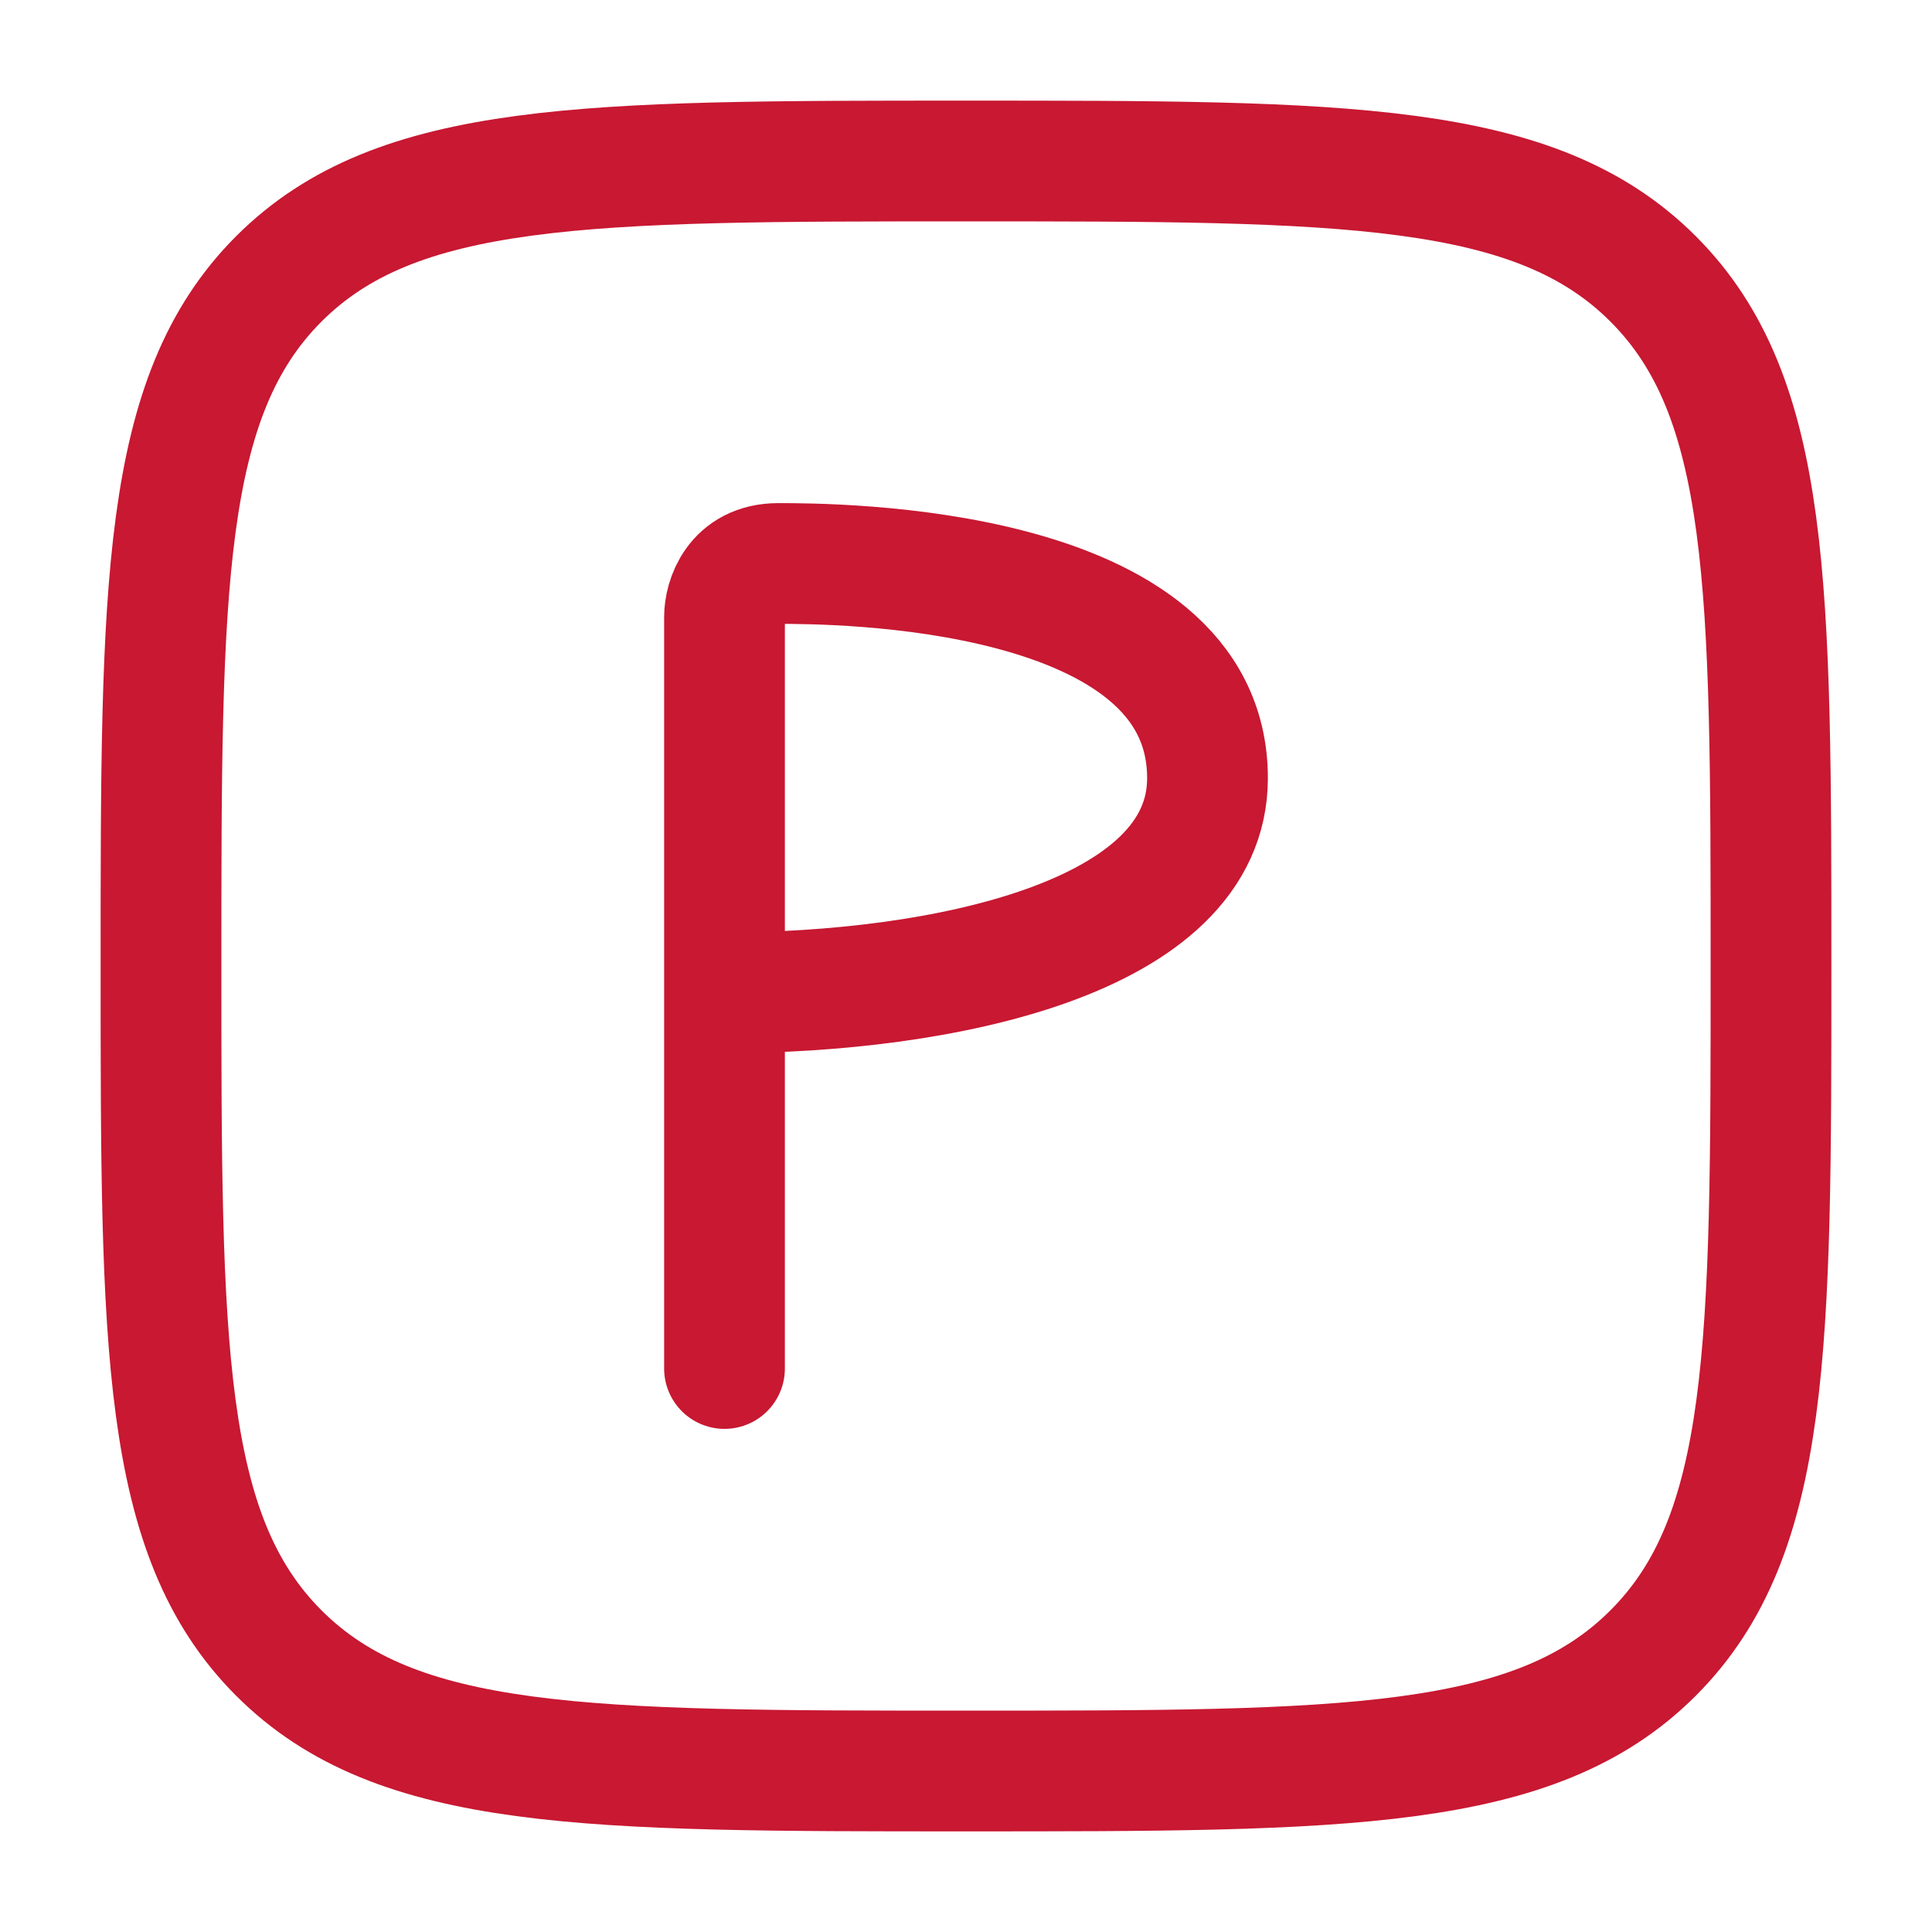
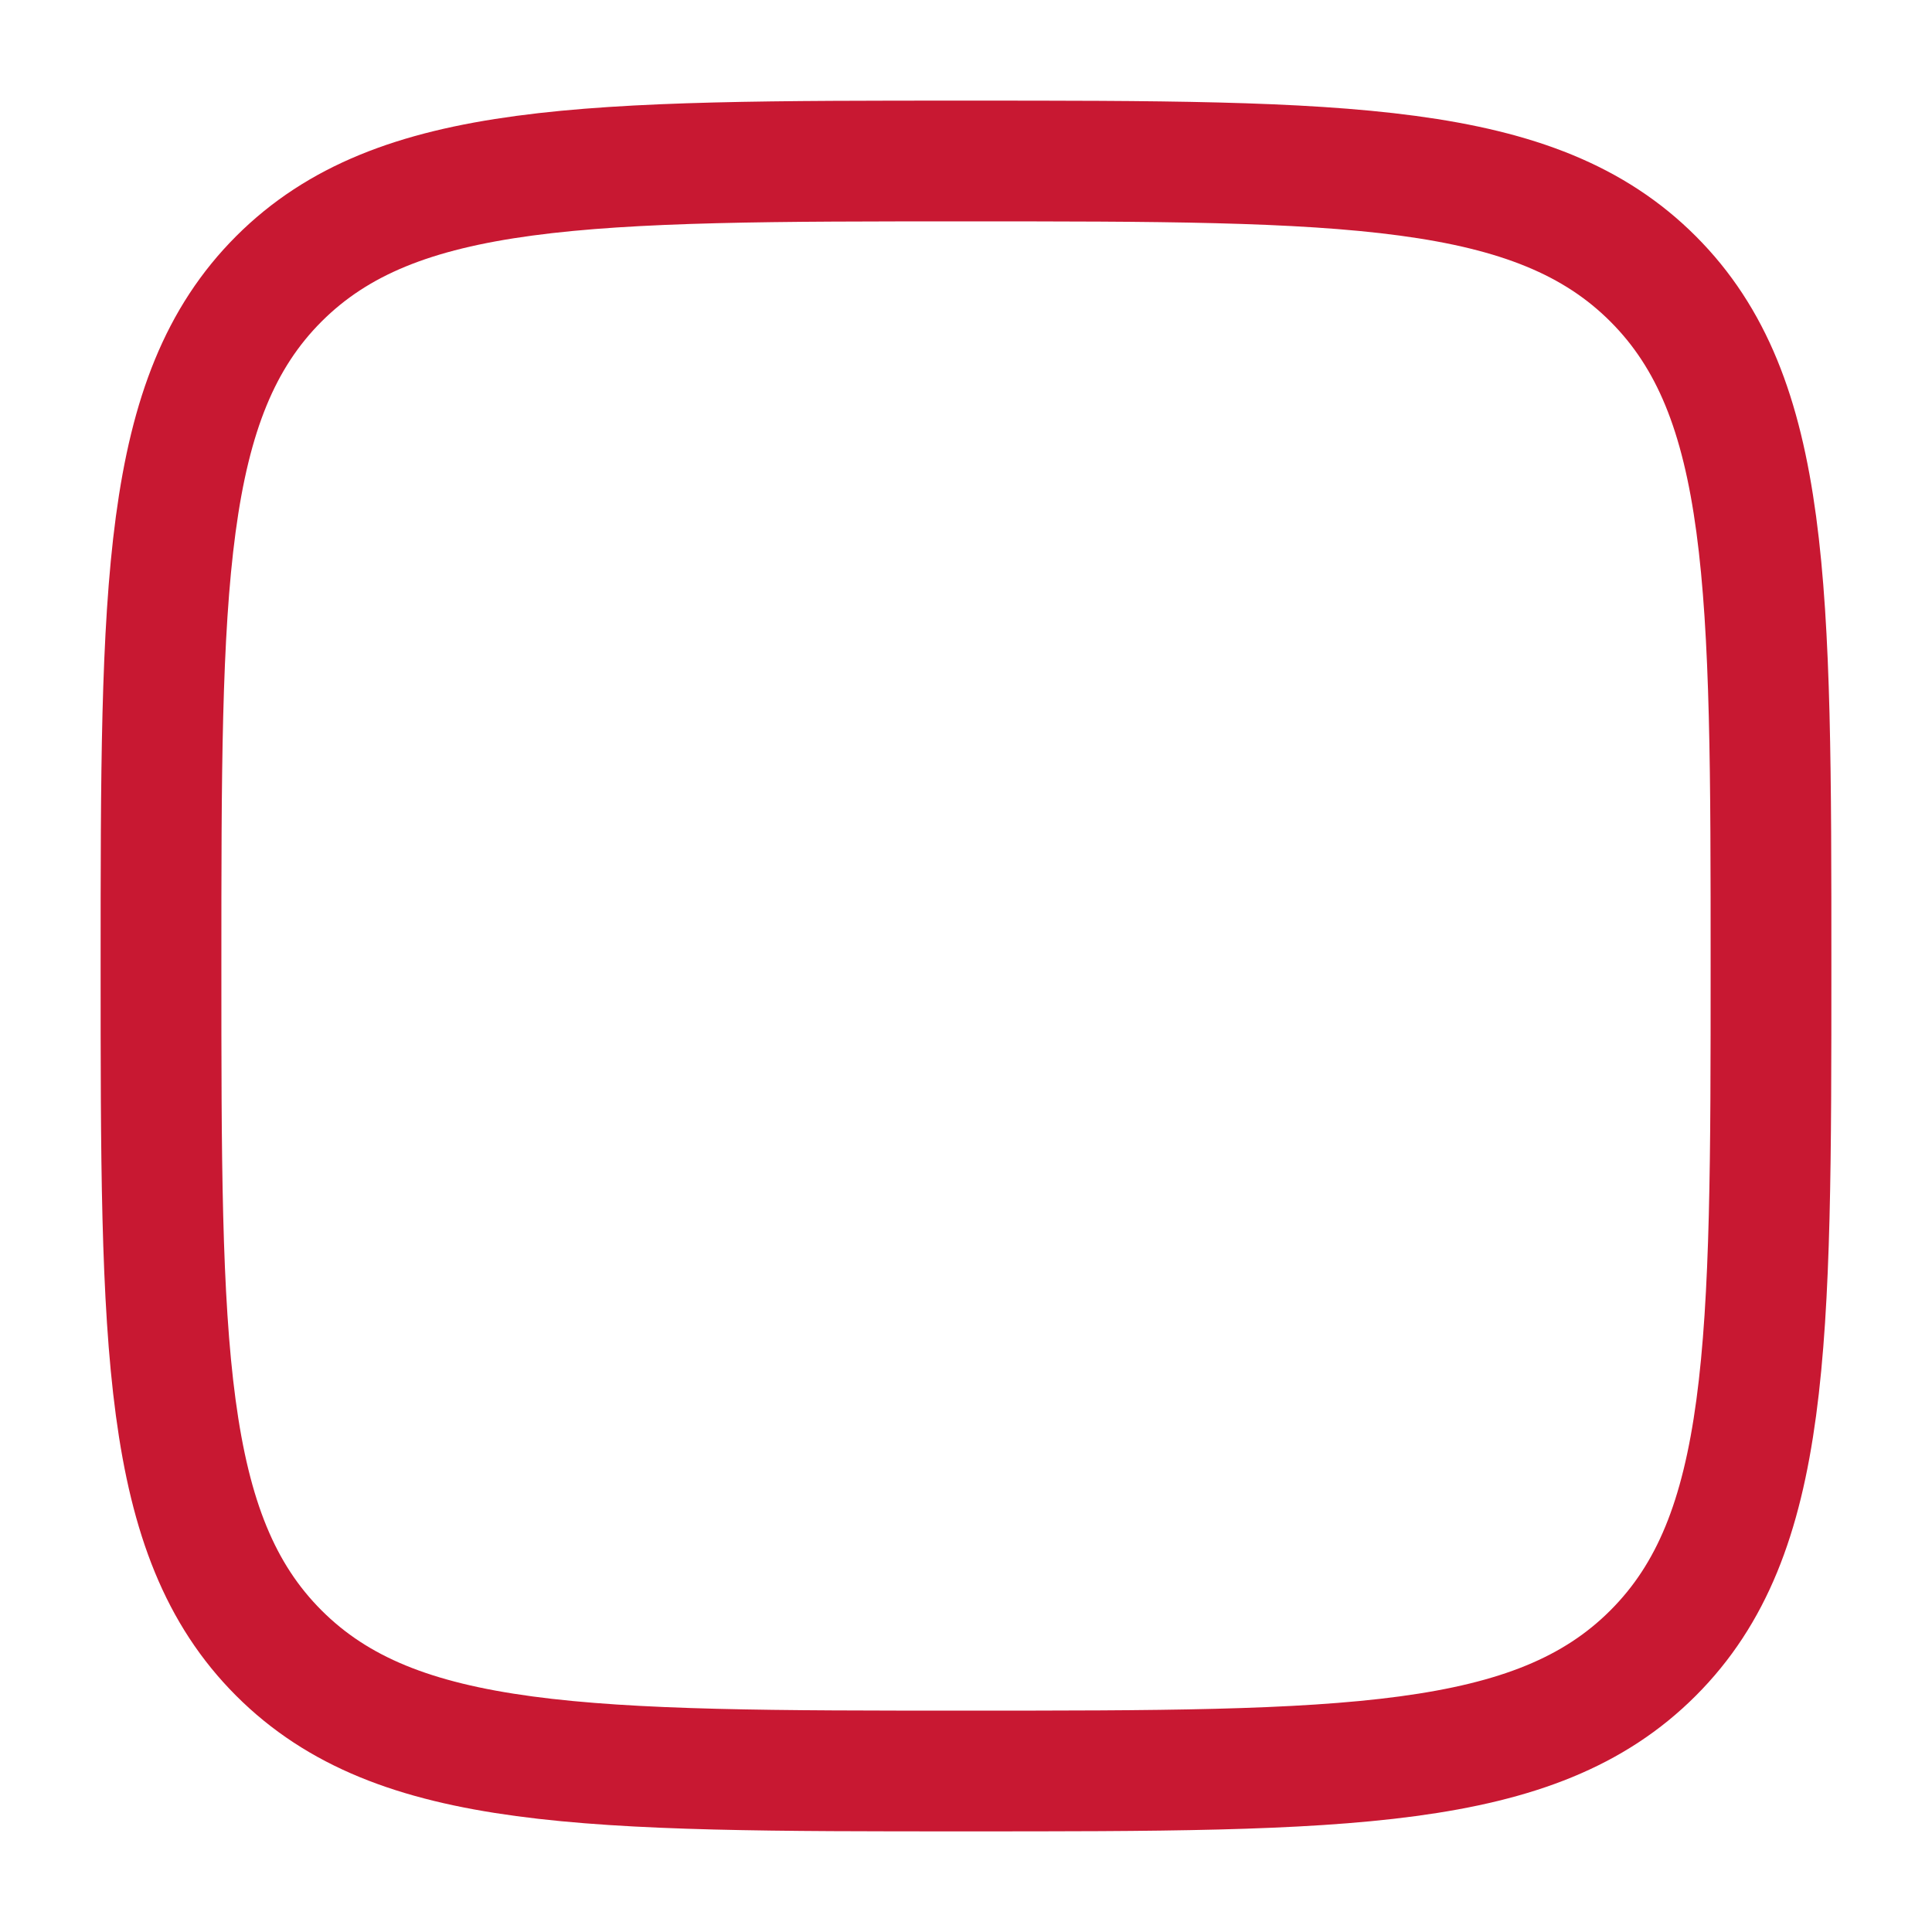
<svg xmlns="http://www.w3.org/2000/svg" width="24" height="24" viewBox="0 0 24 24" fill="none">
  <path d="M2 12C2 7.286 2 4.929 3.464 3.464C4.929 2 7.286 2 12 2C16.714 2 19.071 2 20.535 3.464C22 4.929 22 7.286 22 12C22 16.714 22 19.071 20.535 20.535C19.071 22 16.714 22 12 22C7.286 22 4.929 22 3.464 20.535C2 19.071 2 16.714 2 12Z" stroke="#C81832" stroke-width="1.5" />
-   <path d="M9 17V12.333M9 12.333V7.667C9 7.444 9.133 7 9.667 7C10.333 7 15 7 15 9.667C15 11.667 11.667 12.333 9 12.333Z" stroke="#C81832" stroke-width="1.5" stroke-linecap="round" />
</svg>